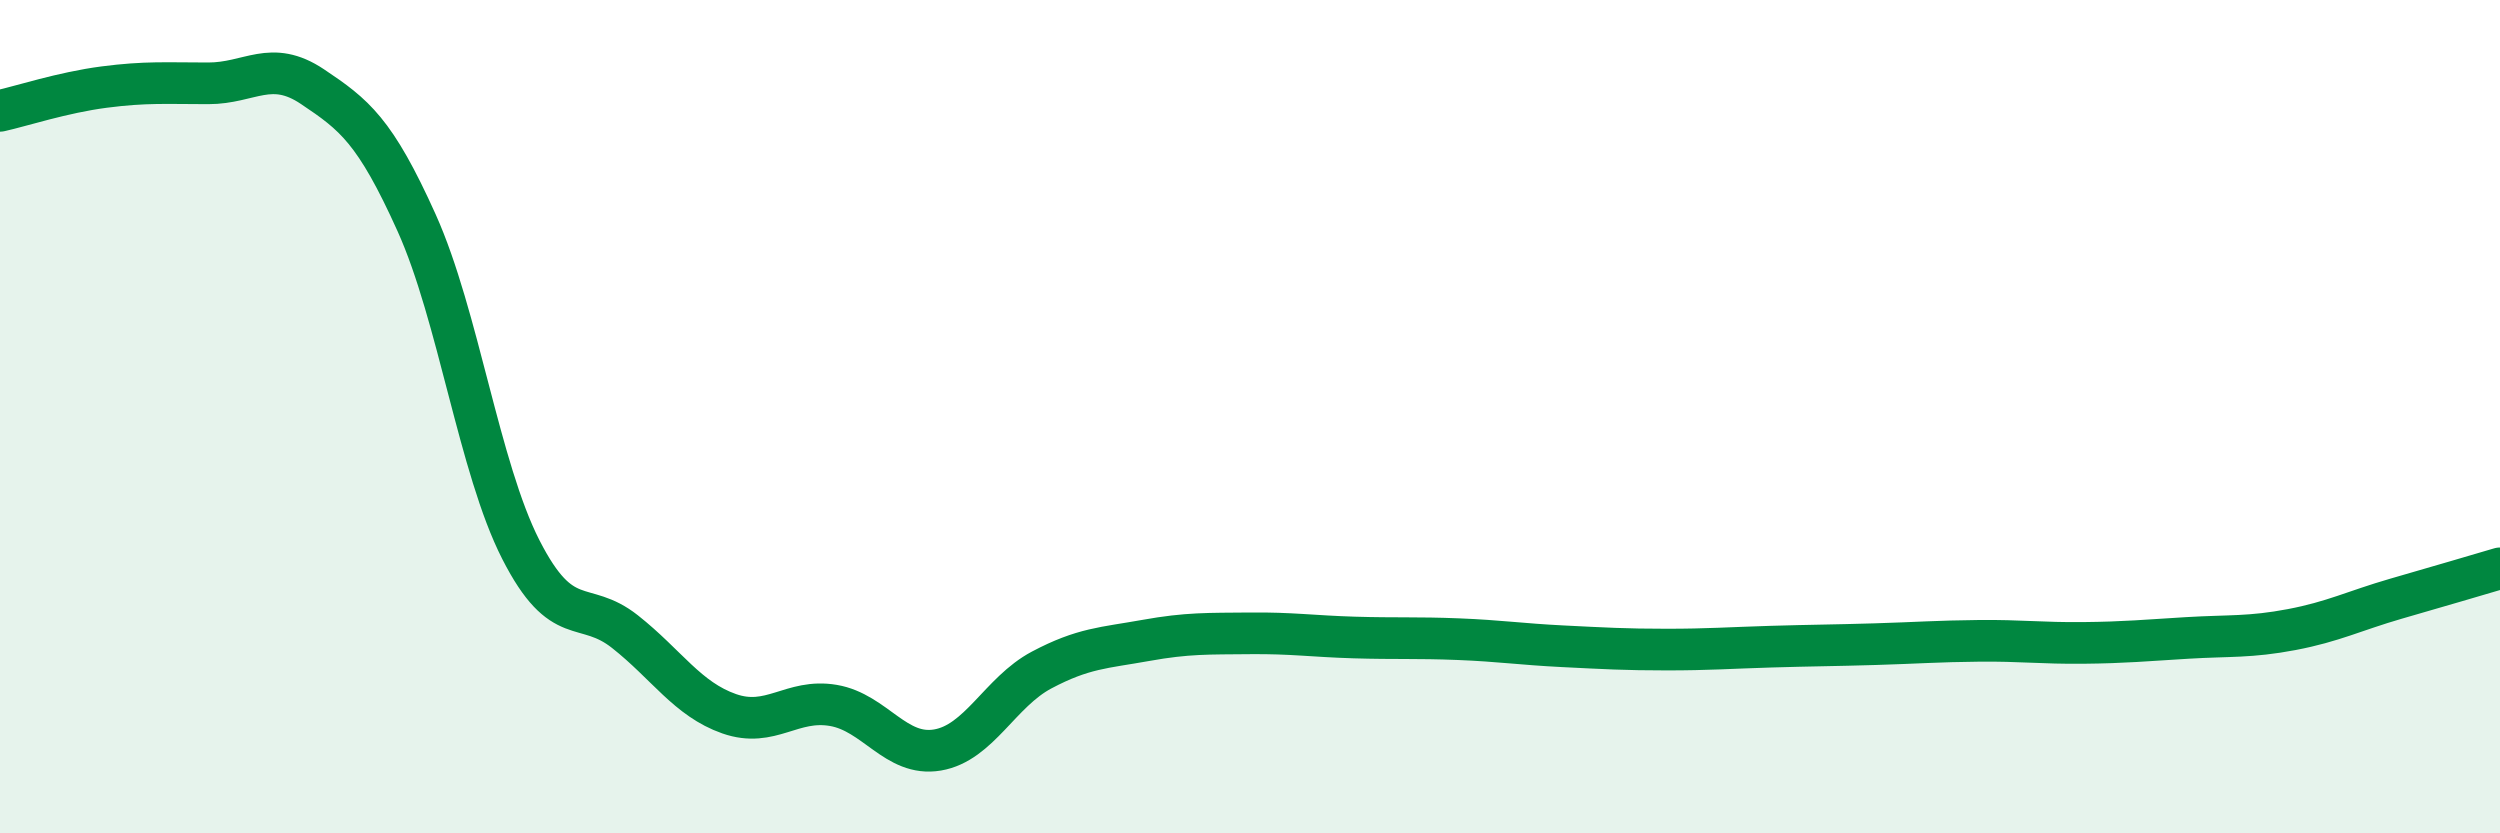
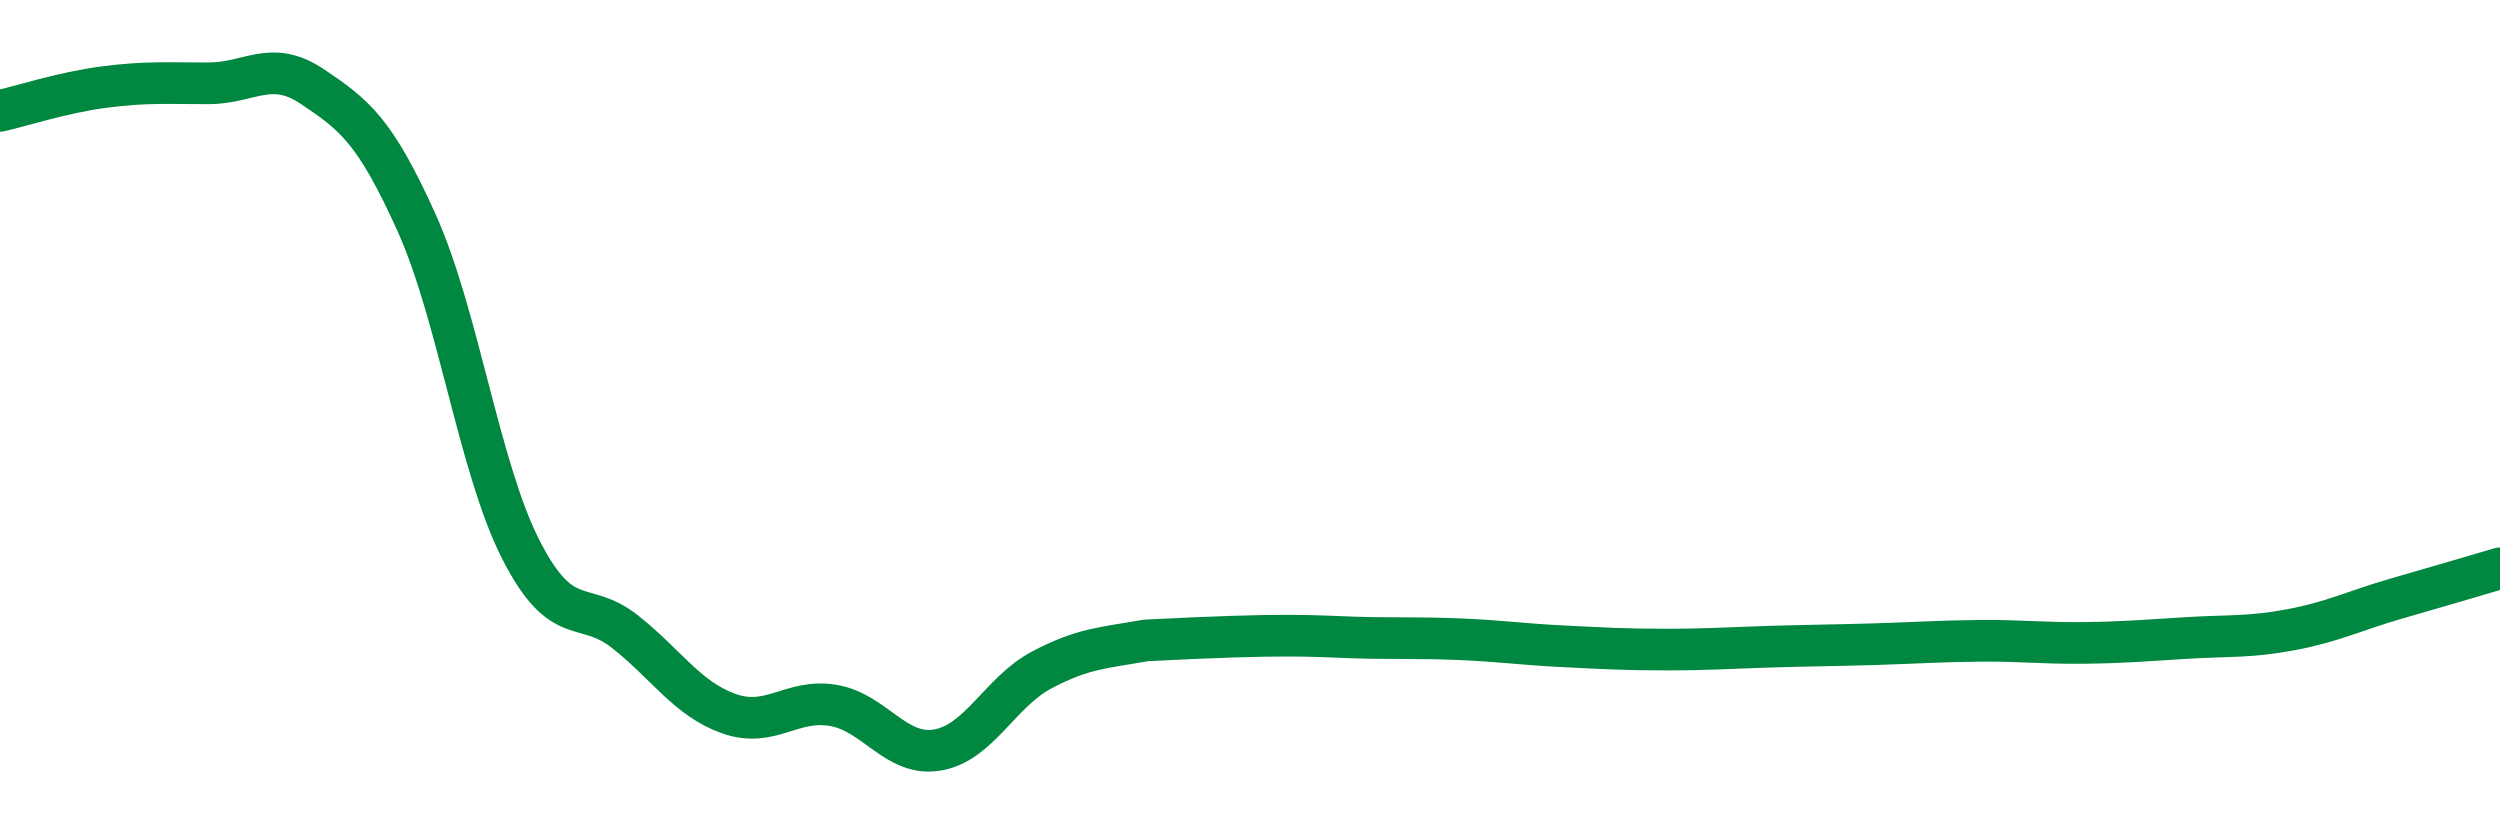
<svg xmlns="http://www.w3.org/2000/svg" width="60" height="20" viewBox="0 0 60 20">
-   <path d="M 0,2.66 C 0.5,2.55 1.5,2.22 2.5,2.09 C 3.5,1.96 4,2 5,2 C 6,2 6.5,1.41 7.5,2.08 C 8.5,2.75 9,3.13 10,5.35 C 11,7.57 11.5,11.23 12.5,13.19 C 13.5,15.15 14,14.37 15,15.16 C 16,15.95 16.5,16.78 17.5,17.13 C 18.5,17.48 19,16.76 20,16.93 C 21,17.1 21.5,18.17 22.5,18 C 23.5,17.83 24,16.61 25,16.08 C 26,15.55 26.5,15.55 27.5,15.37 C 28.5,15.19 29,15.21 30,15.2 C 31,15.19 31.5,15.27 32.5,15.3 C 33.5,15.33 34,15.3 35,15.34 C 36,15.38 36.5,15.46 37.5,15.51 C 38.5,15.56 39,15.59 40,15.59 C 41,15.59 41.5,15.55 42.5,15.52 C 43.5,15.49 44,15.49 45,15.46 C 46,15.43 46.5,15.39 47.5,15.38 C 48.5,15.37 49,15.44 50,15.43 C 51,15.42 51.5,15.37 52.5,15.31 C 53.5,15.25 54,15.3 55,15.11 C 56,14.92 56.5,14.66 57.5,14.37 C 58.5,14.08 59.5,13.79 60,13.64L60 20L0 20Z" fill="#008740" opacity="0.1" stroke-linecap="round" stroke-linejoin="round" />
-   <path d="M 0,2.66 C 0.5,2.55 1.5,2.22 2.5,2.09 C 3.5,1.96 4,2 5,2 C 6,2 6.5,1.41 7.5,2.08 C 8.5,2.75 9,3.13 10,5.35 C 11,7.57 11.5,11.23 12.5,13.19 C 13.5,15.15 14,14.37 15,15.16 C 16,15.95 16.5,16.78 17.5,17.13 C 18.5,17.48 19,16.76 20,16.93 C 21,17.1 21.5,18.17 22.5,18 C 23.5,17.83 24,16.61 25,16.08 C 26,15.55 26.5,15.55 27.5,15.37 C 28.5,15.19 29,15.21 30,15.2 C 31,15.19 31.5,15.27 32.5,15.3 C 33.5,15.33 34,15.3 35,15.34 C 36,15.38 36.5,15.46 37.5,15.51 C 38.5,15.56 39,15.59 40,15.59 C 41,15.59 41.5,15.55 42.5,15.52 C 43.5,15.49 44,15.49 45,15.46 C 46,15.43 46.5,15.39 47.5,15.38 C 48.5,15.37 49,15.44 50,15.43 C 51,15.42 51.5,15.37 52.5,15.31 C 53.5,15.25 54,15.3 55,15.11 C 56,14.92 56.5,14.66 57.5,14.37 C 58.5,14.08 59.5,13.79 60,13.64" stroke="#008740" stroke-width="1" fill="none" stroke-linecap="round" stroke-linejoin="round" />
+   <path d="M 0,2.66 C 0.5,2.55 1.5,2.22 2.5,2.09 C 3.5,1.96 4,2 5,2 C 6,2 6.5,1.41 7.5,2.08 C 8.5,2.75 9,3.13 10,5.35 C 11,7.57 11.5,11.23 12.5,13.19 C 13.5,15.15 14,14.37 15,15.16 C 16,15.95 16.5,16.78 17.5,17.13 C 18.5,17.48 19,16.76 20,16.93 C 21,17.1 21.5,18.17 22.5,18 C 23.5,17.83 24,16.61 25,16.08 C 26,15.55 26.5,15.55 27.5,15.37 C 31,15.19 31.5,15.27 32.5,15.3 C 33.5,15.33 34,15.3 35,15.34 C 36,15.38 36.5,15.46 37.5,15.51 C 38.5,15.56 39,15.59 40,15.59 C 41,15.59 41.5,15.55 42.5,15.52 C 43.5,15.49 44,15.49 45,15.46 C 46,15.43 46.5,15.39 47.5,15.38 C 48.5,15.37 49,15.44 50,15.43 C 51,15.42 51.5,15.37 52.5,15.31 C 53.5,15.25 54,15.3 55,15.11 C 56,14.92 56.5,14.66 57.5,14.37 C 58.5,14.08 59.5,13.79 60,13.64" stroke="#008740" stroke-width="1" fill="none" stroke-linecap="round" stroke-linejoin="round" />
</svg>